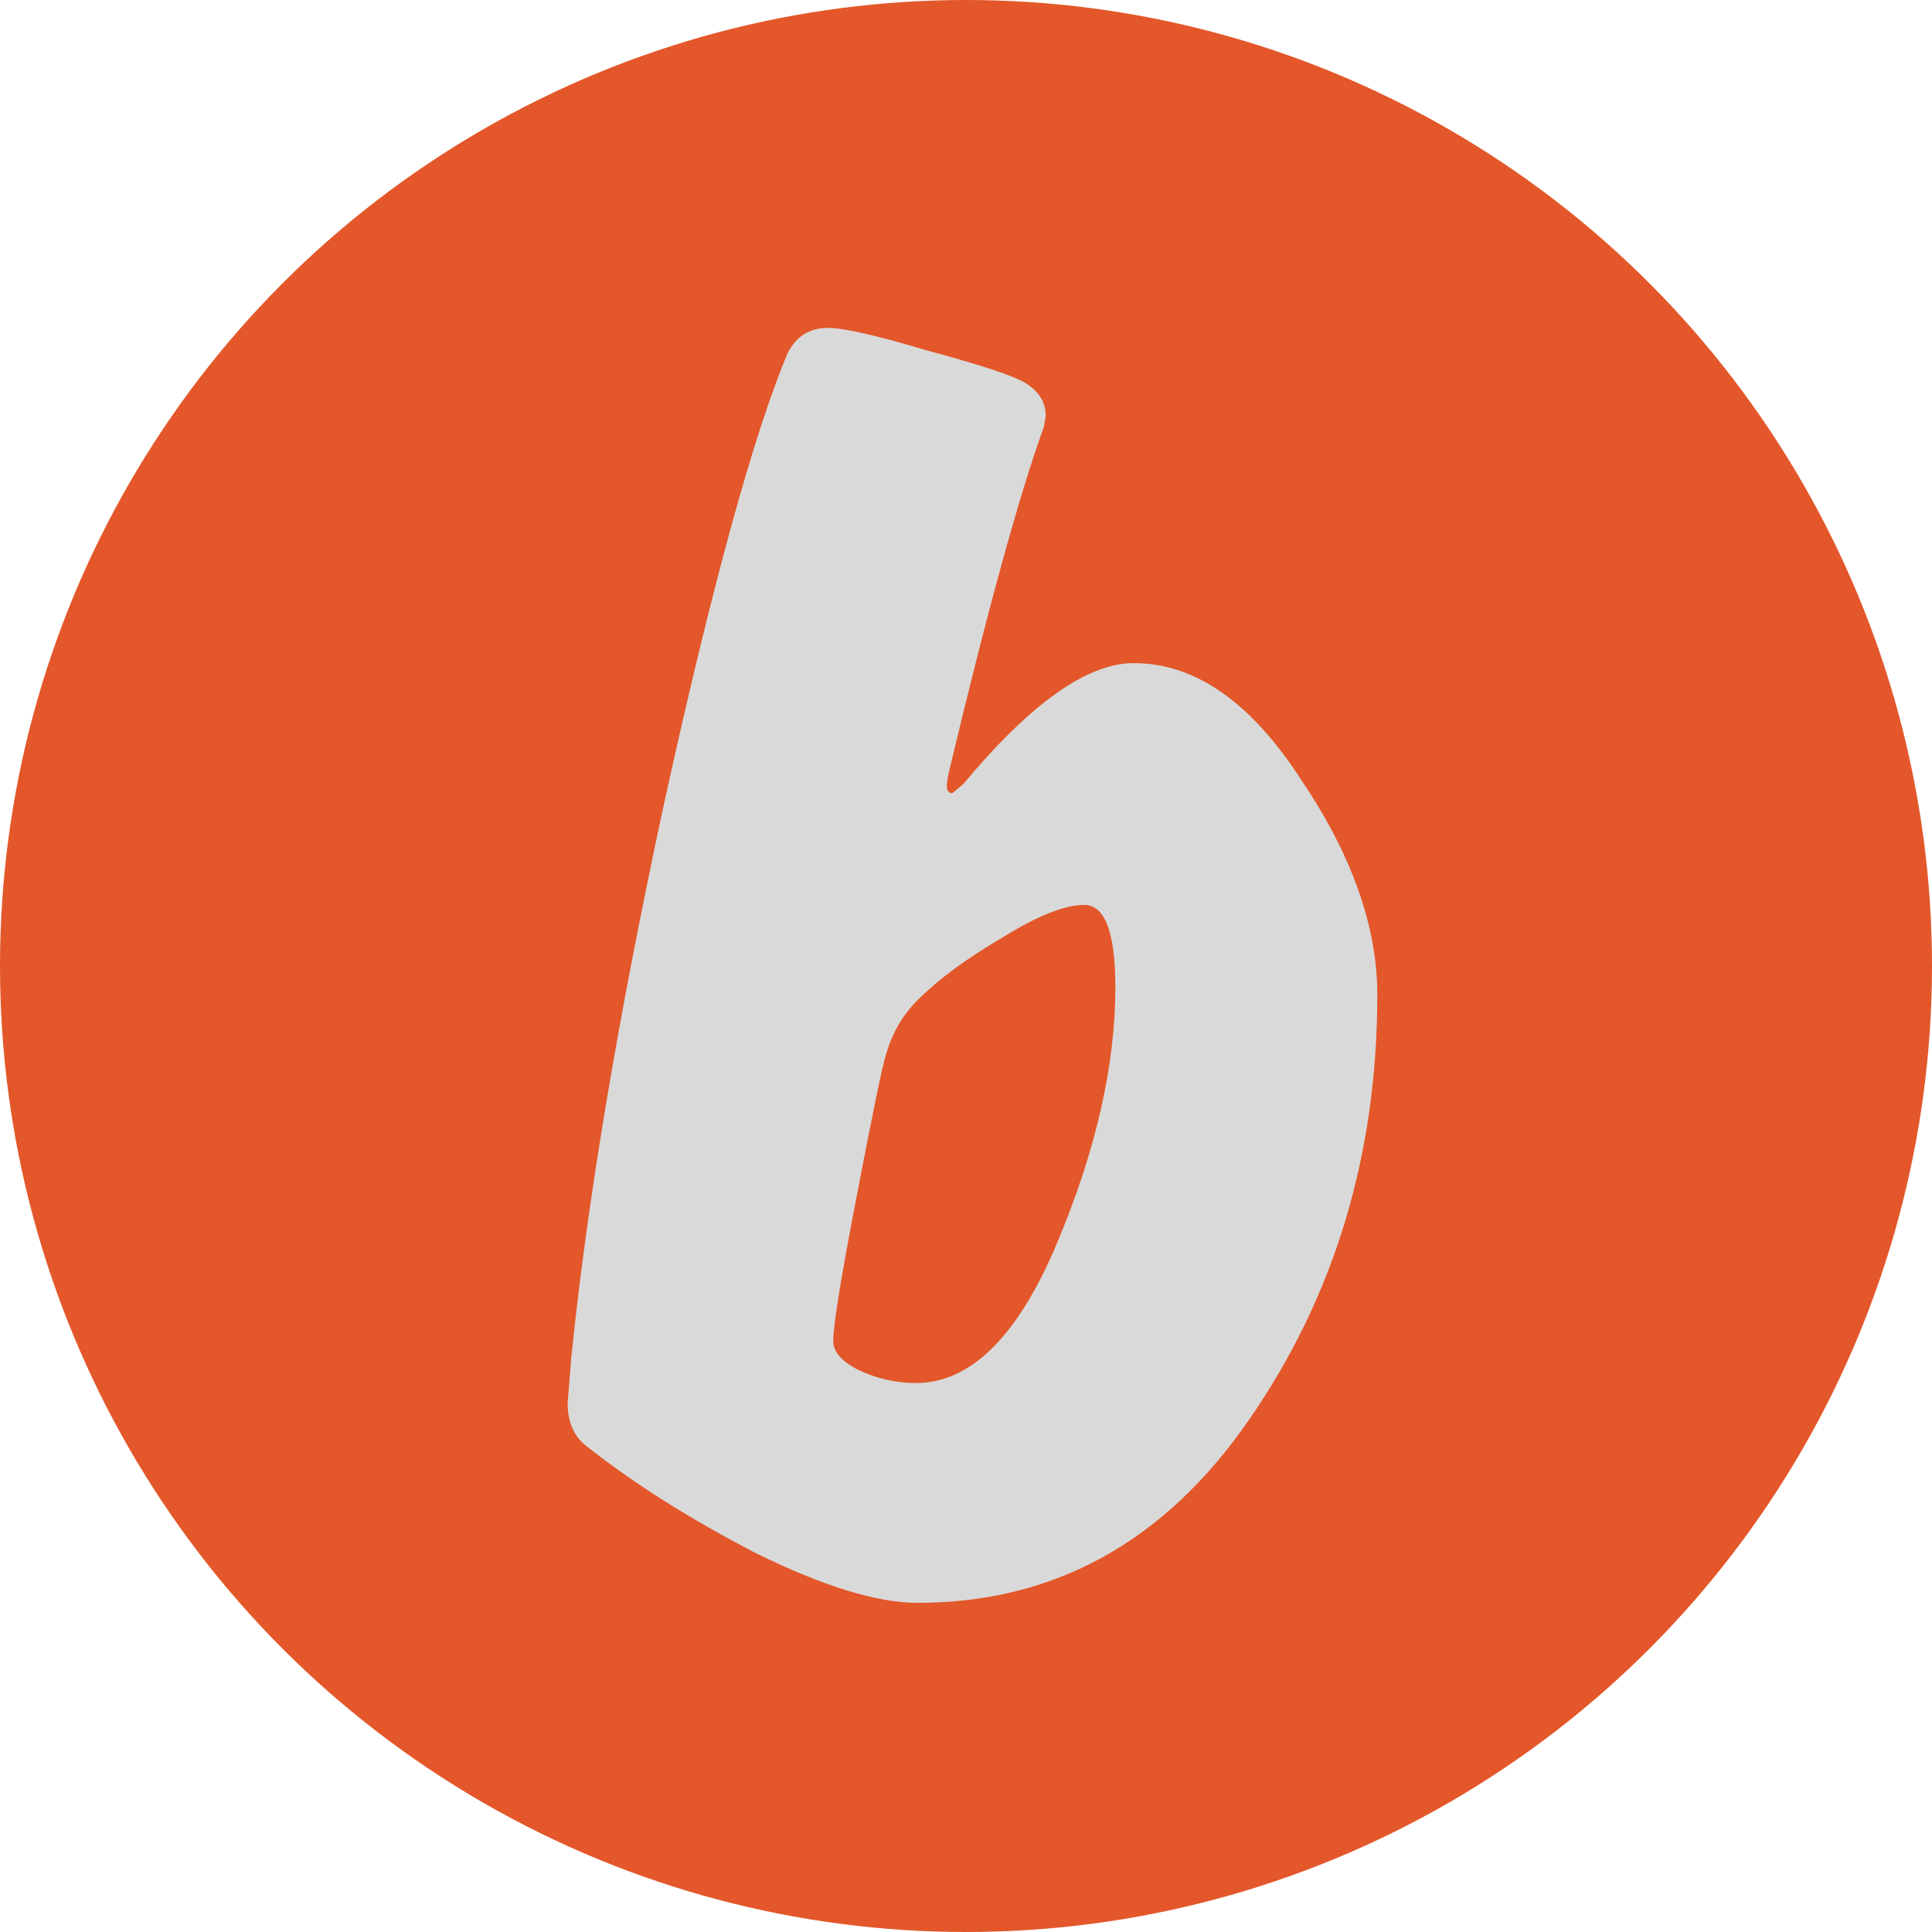
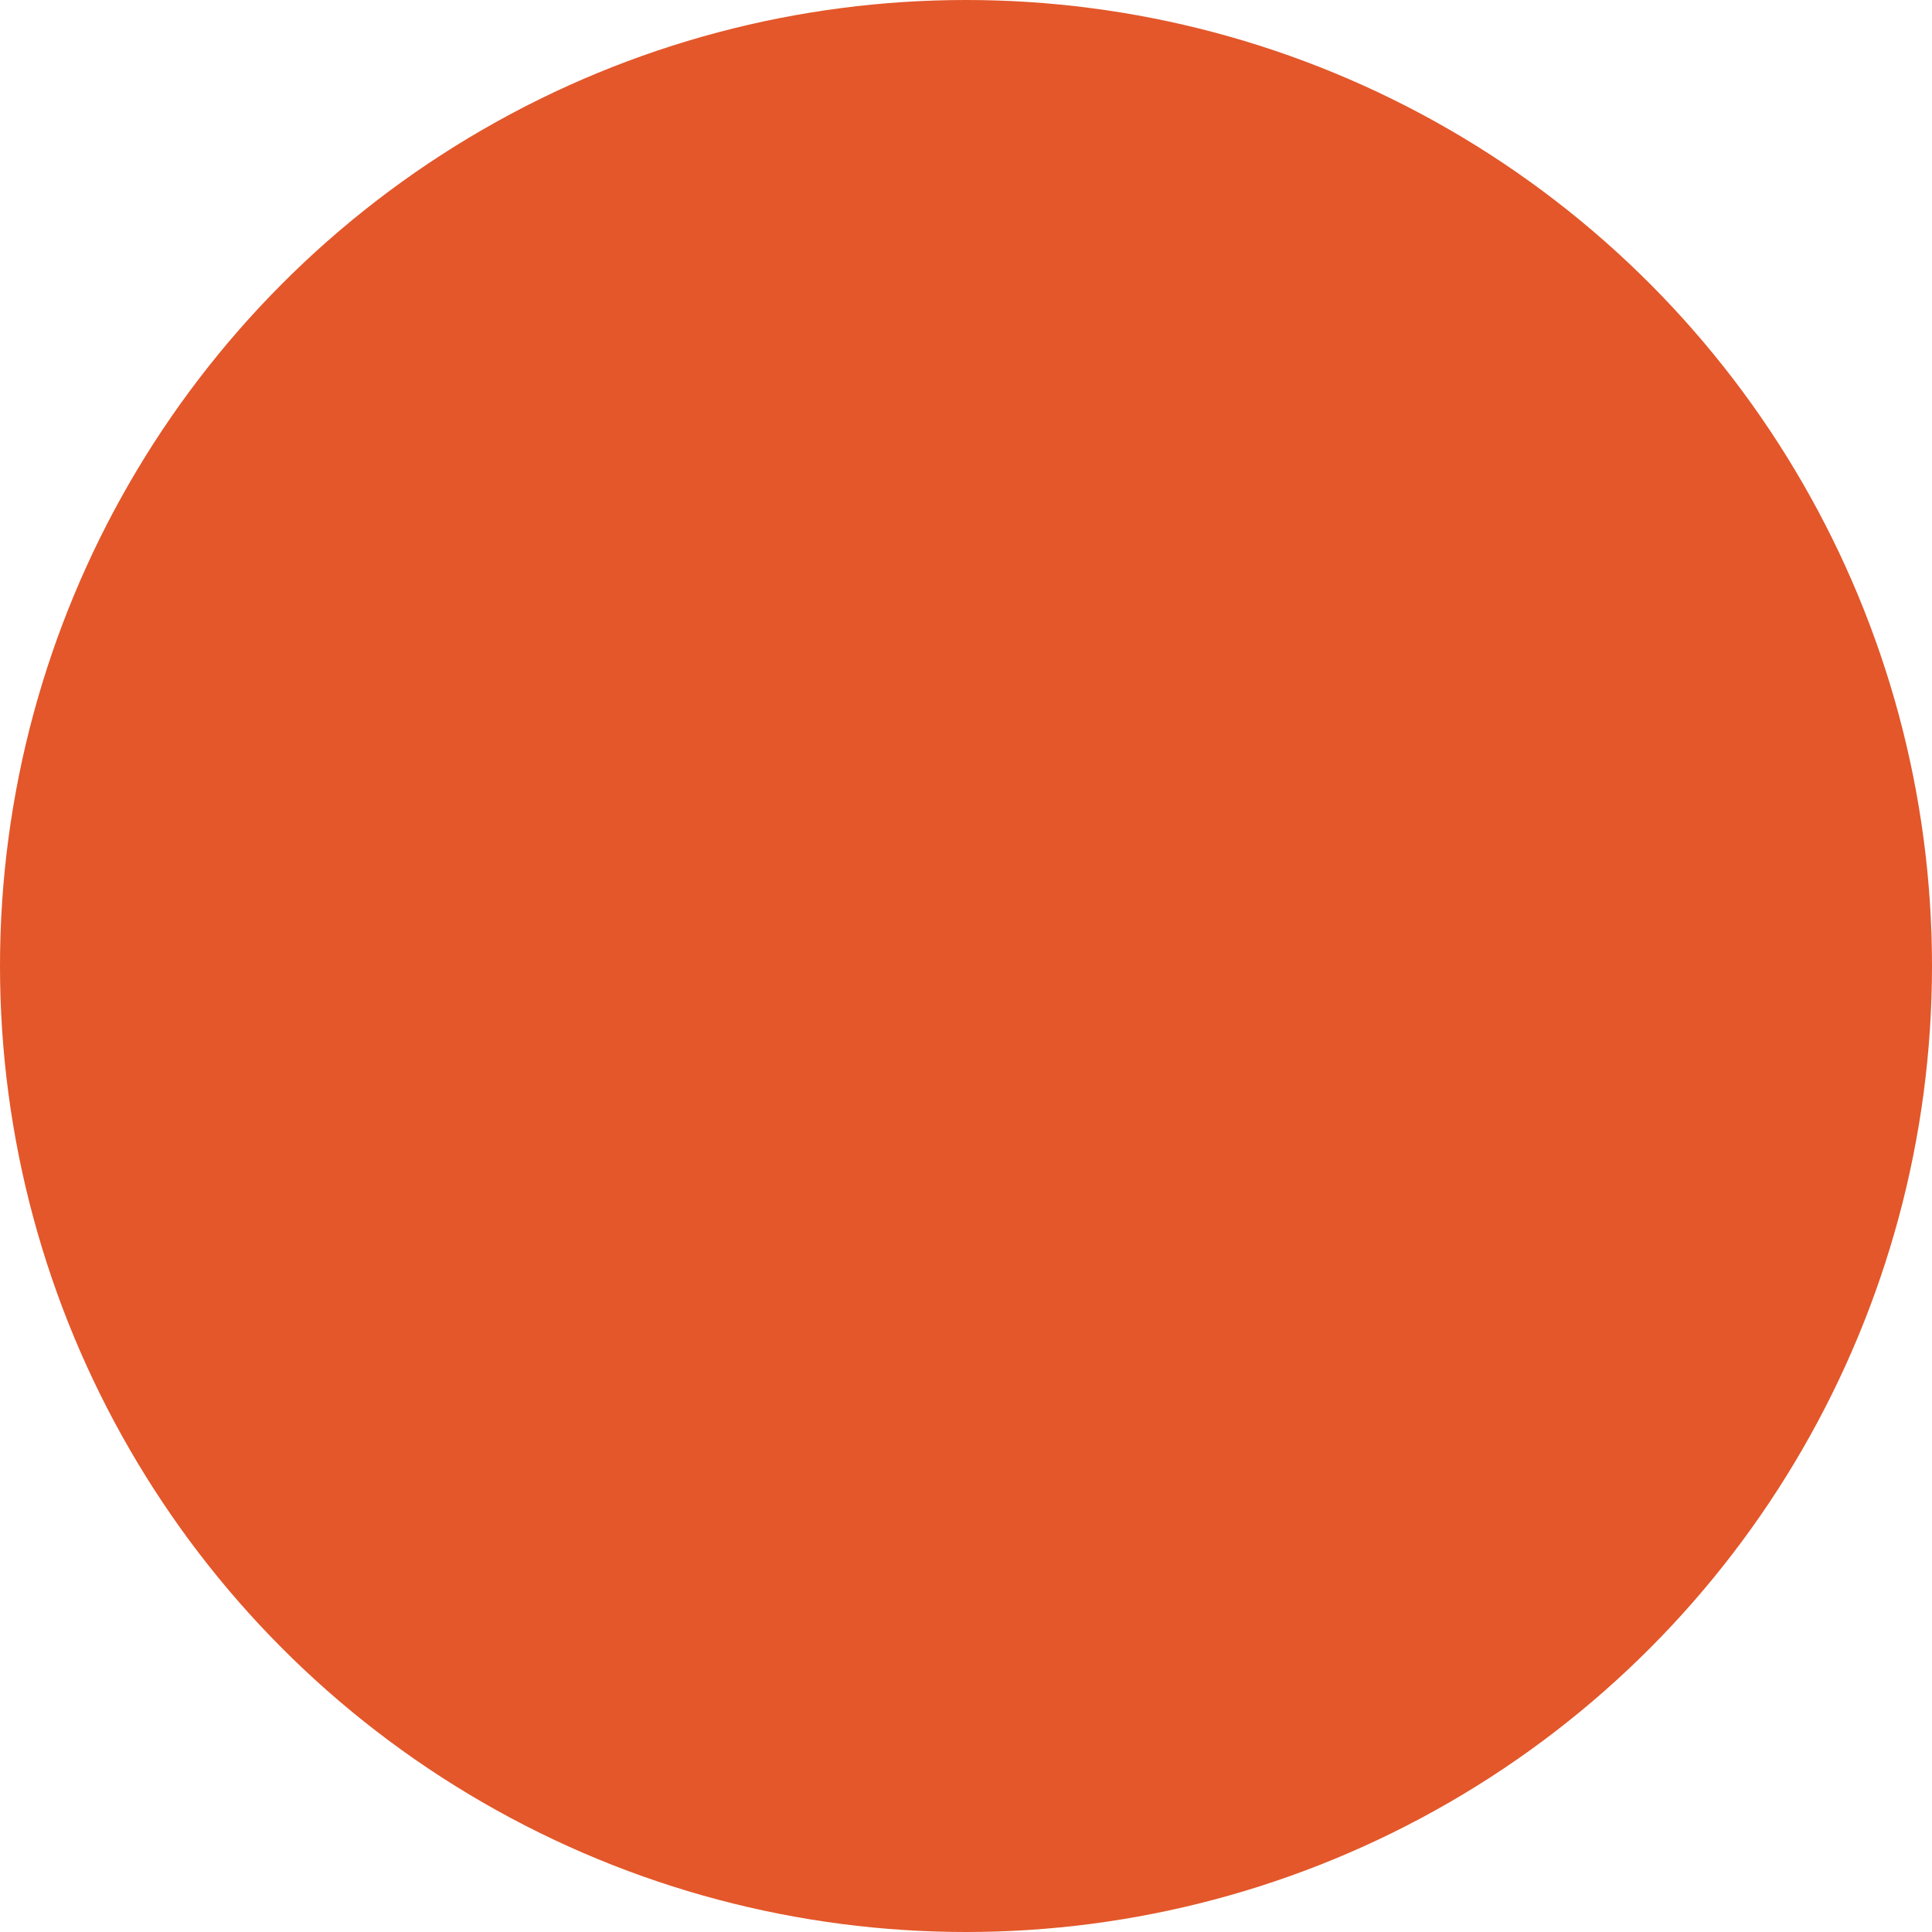
<svg xmlns="http://www.w3.org/2000/svg" width="135" height="135" viewBox="0 0 135 135" fill="none">
  <circle cx="67.5" cy="67.5" r="67.5" fill="#E3572A" />
-   <path d="M58.224 93.696C58.224 94.464 58.821 95.147 60.016 95.744C61.296 96.341 62.619 96.64 63.984 96.64C67.824 96.64 71.109 93.397 73.84 86.912C76.571 80.427 77.936 74.453 77.936 68.992C77.936 65.152 77.211 63.232 75.76 63.232C74.395 63.232 72.475 64 70 65.536C67.525 66.987 65.563 68.437 64.112 69.888C63.088 70.912 62.363 72.149 61.936 73.6C61.68 74.368 60.997 77.653 59.888 83.456C58.779 89.173 58.224 92.587 58.224 93.696ZM66.288 54.016C66.203 54.443 66.16 54.741 66.16 54.912C66.16 55.253 66.288 55.424 66.544 55.424L67.312 54.784C72.005 49.152 75.973 46.336 79.216 46.336C83.483 46.336 87.365 49.024 90.864 54.4C94.448 59.691 96.24 64.725 96.24 69.504C96.24 80.683 93.253 90.581 87.28 99.2C81.392 107.733 73.669 112 64.112 112C61.296 112 57.541 110.848 52.848 108.544C48.24 106.155 44.315 103.68 41.072 101.12C40.133 100.437 39.664 99.413 39.664 98.048L39.92 94.848C41.029 83.925 43.205 70.955 46.448 55.936C49.776 40.832 52.635 30.421 55.024 24.704C55.621 23.509 56.56 22.912 57.84 22.912C58.949 22.912 61.211 23.424 64.624 24.448C68.123 25.387 70.384 26.112 71.408 26.624C72.517 27.221 73.072 28.032 73.072 29.056L72.944 29.824C71.237 34.517 69.019 42.581 66.288 54.016Z" fill="#D9D9D9" />
</svg>